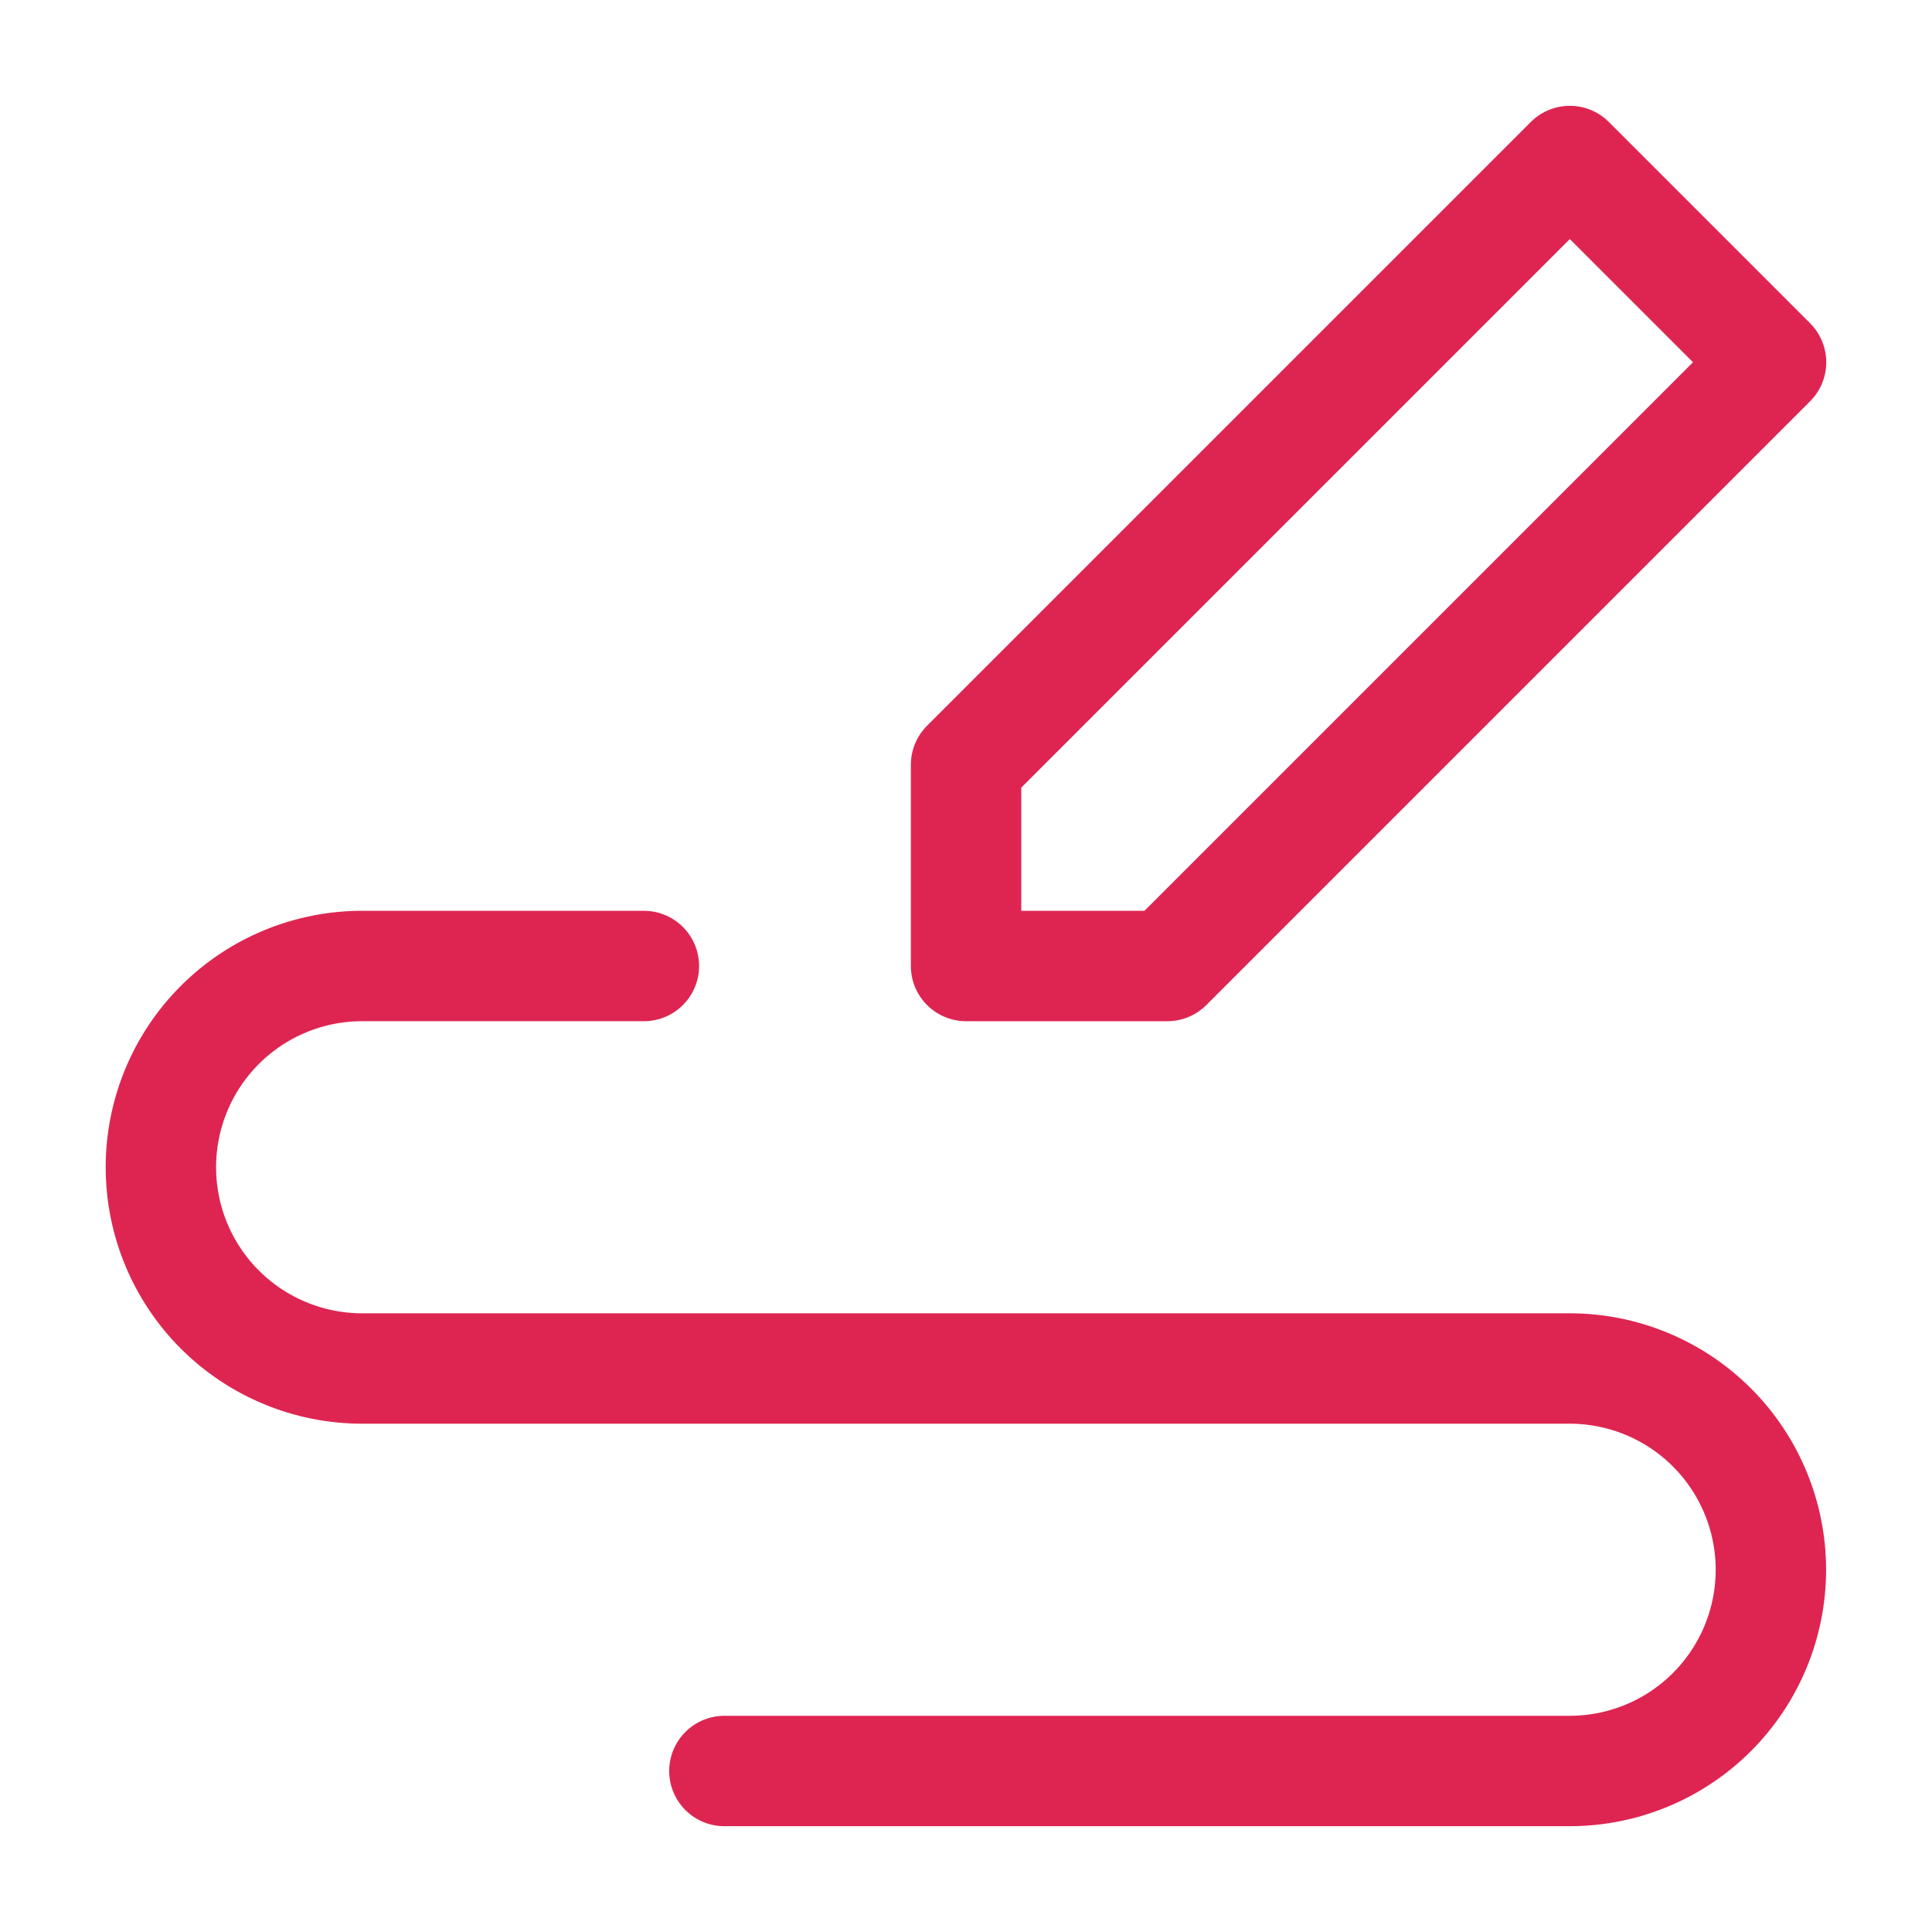
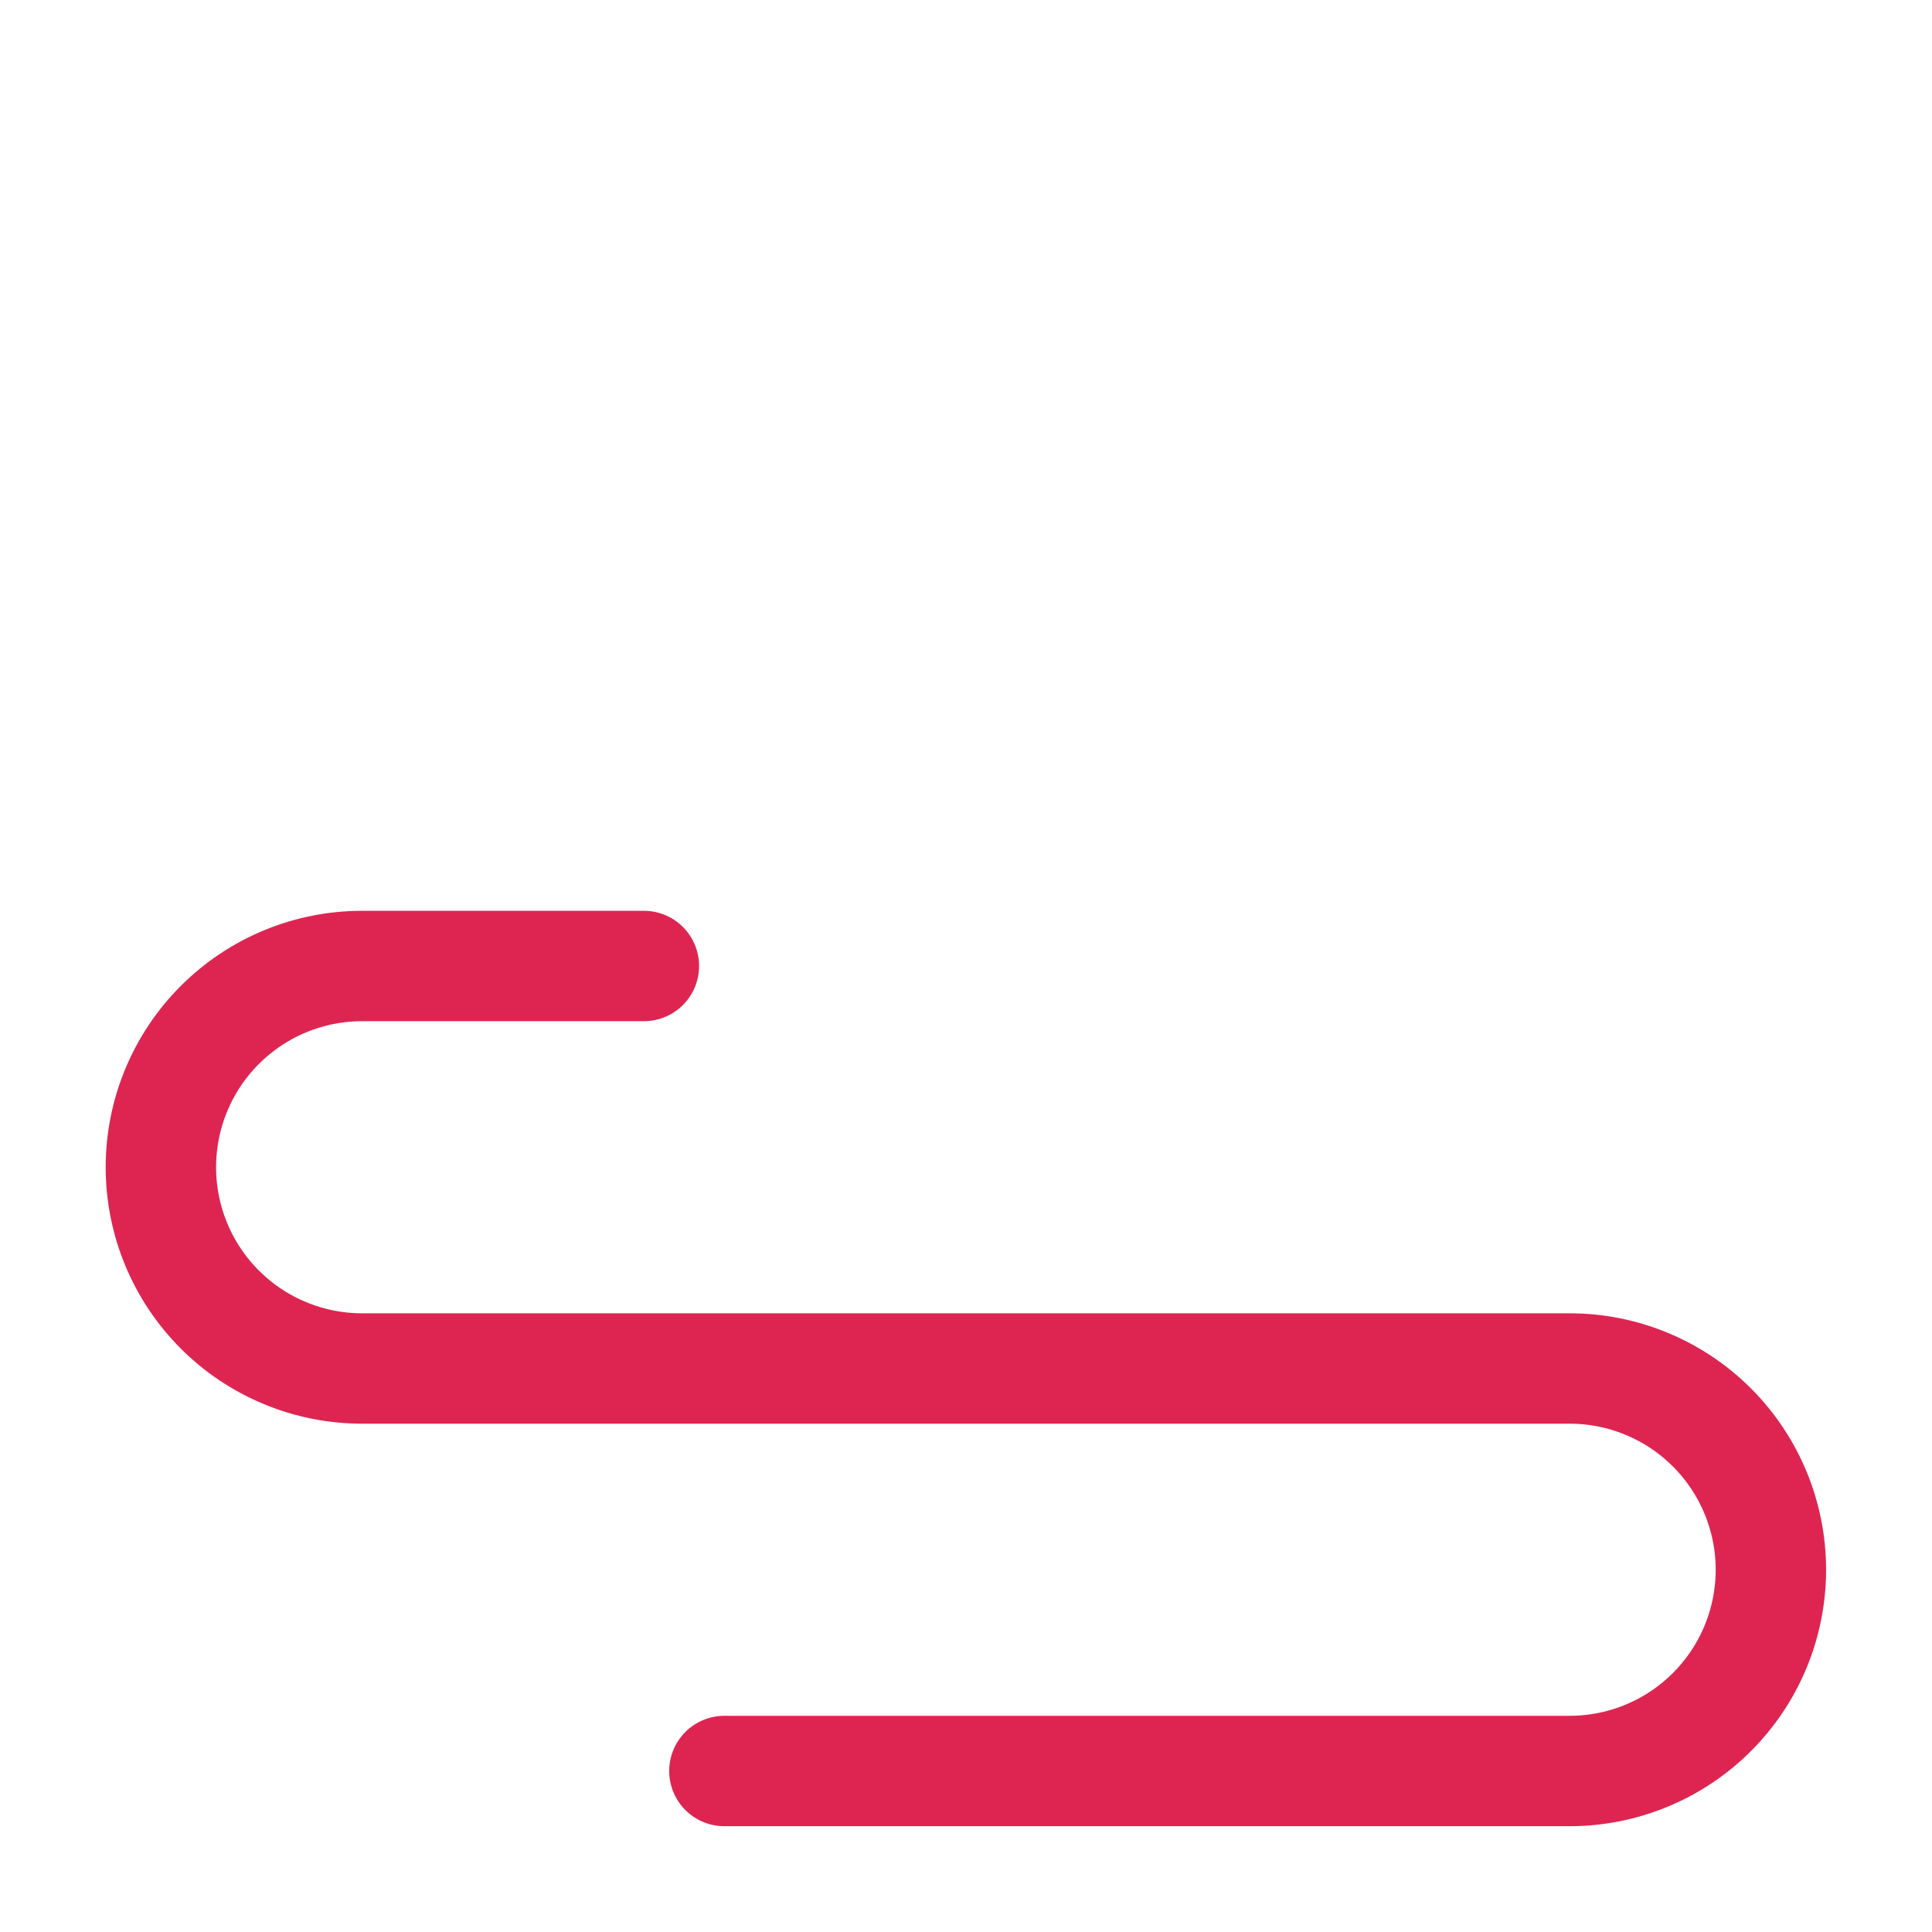
<svg xmlns="http://www.w3.org/2000/svg" width="226" height="226" viewBox="0 0 226 226" fill="none">
-   <path d="M113.008 113.002V89.46L183.633 18.835L207.174 42.377L136.549 113.002H113.008Z" stroke="#DE2551" stroke-width="12.914" stroke-linecap="round" stroke-linejoin="round" />
  <path d="M75.32 113H42.362C36.118 113 30.13 115.48 25.715 119.895C21.301 124.31 18.82 130.298 18.82 136.542C18.82 142.785 21.301 148.773 25.715 153.188C30.13 157.603 36.118 160.083 42.362 160.083H183.612C189.856 160.083 195.844 162.564 200.258 166.979C204.673 171.393 207.154 177.381 207.154 183.625C207.154 189.869 204.673 195.857 200.258 200.271C195.844 204.686 189.856 207.167 183.612 207.167H84.737" stroke="#DE2551" stroke-width="12.914" stroke-linecap="round" stroke-linejoin="round" />
</svg>